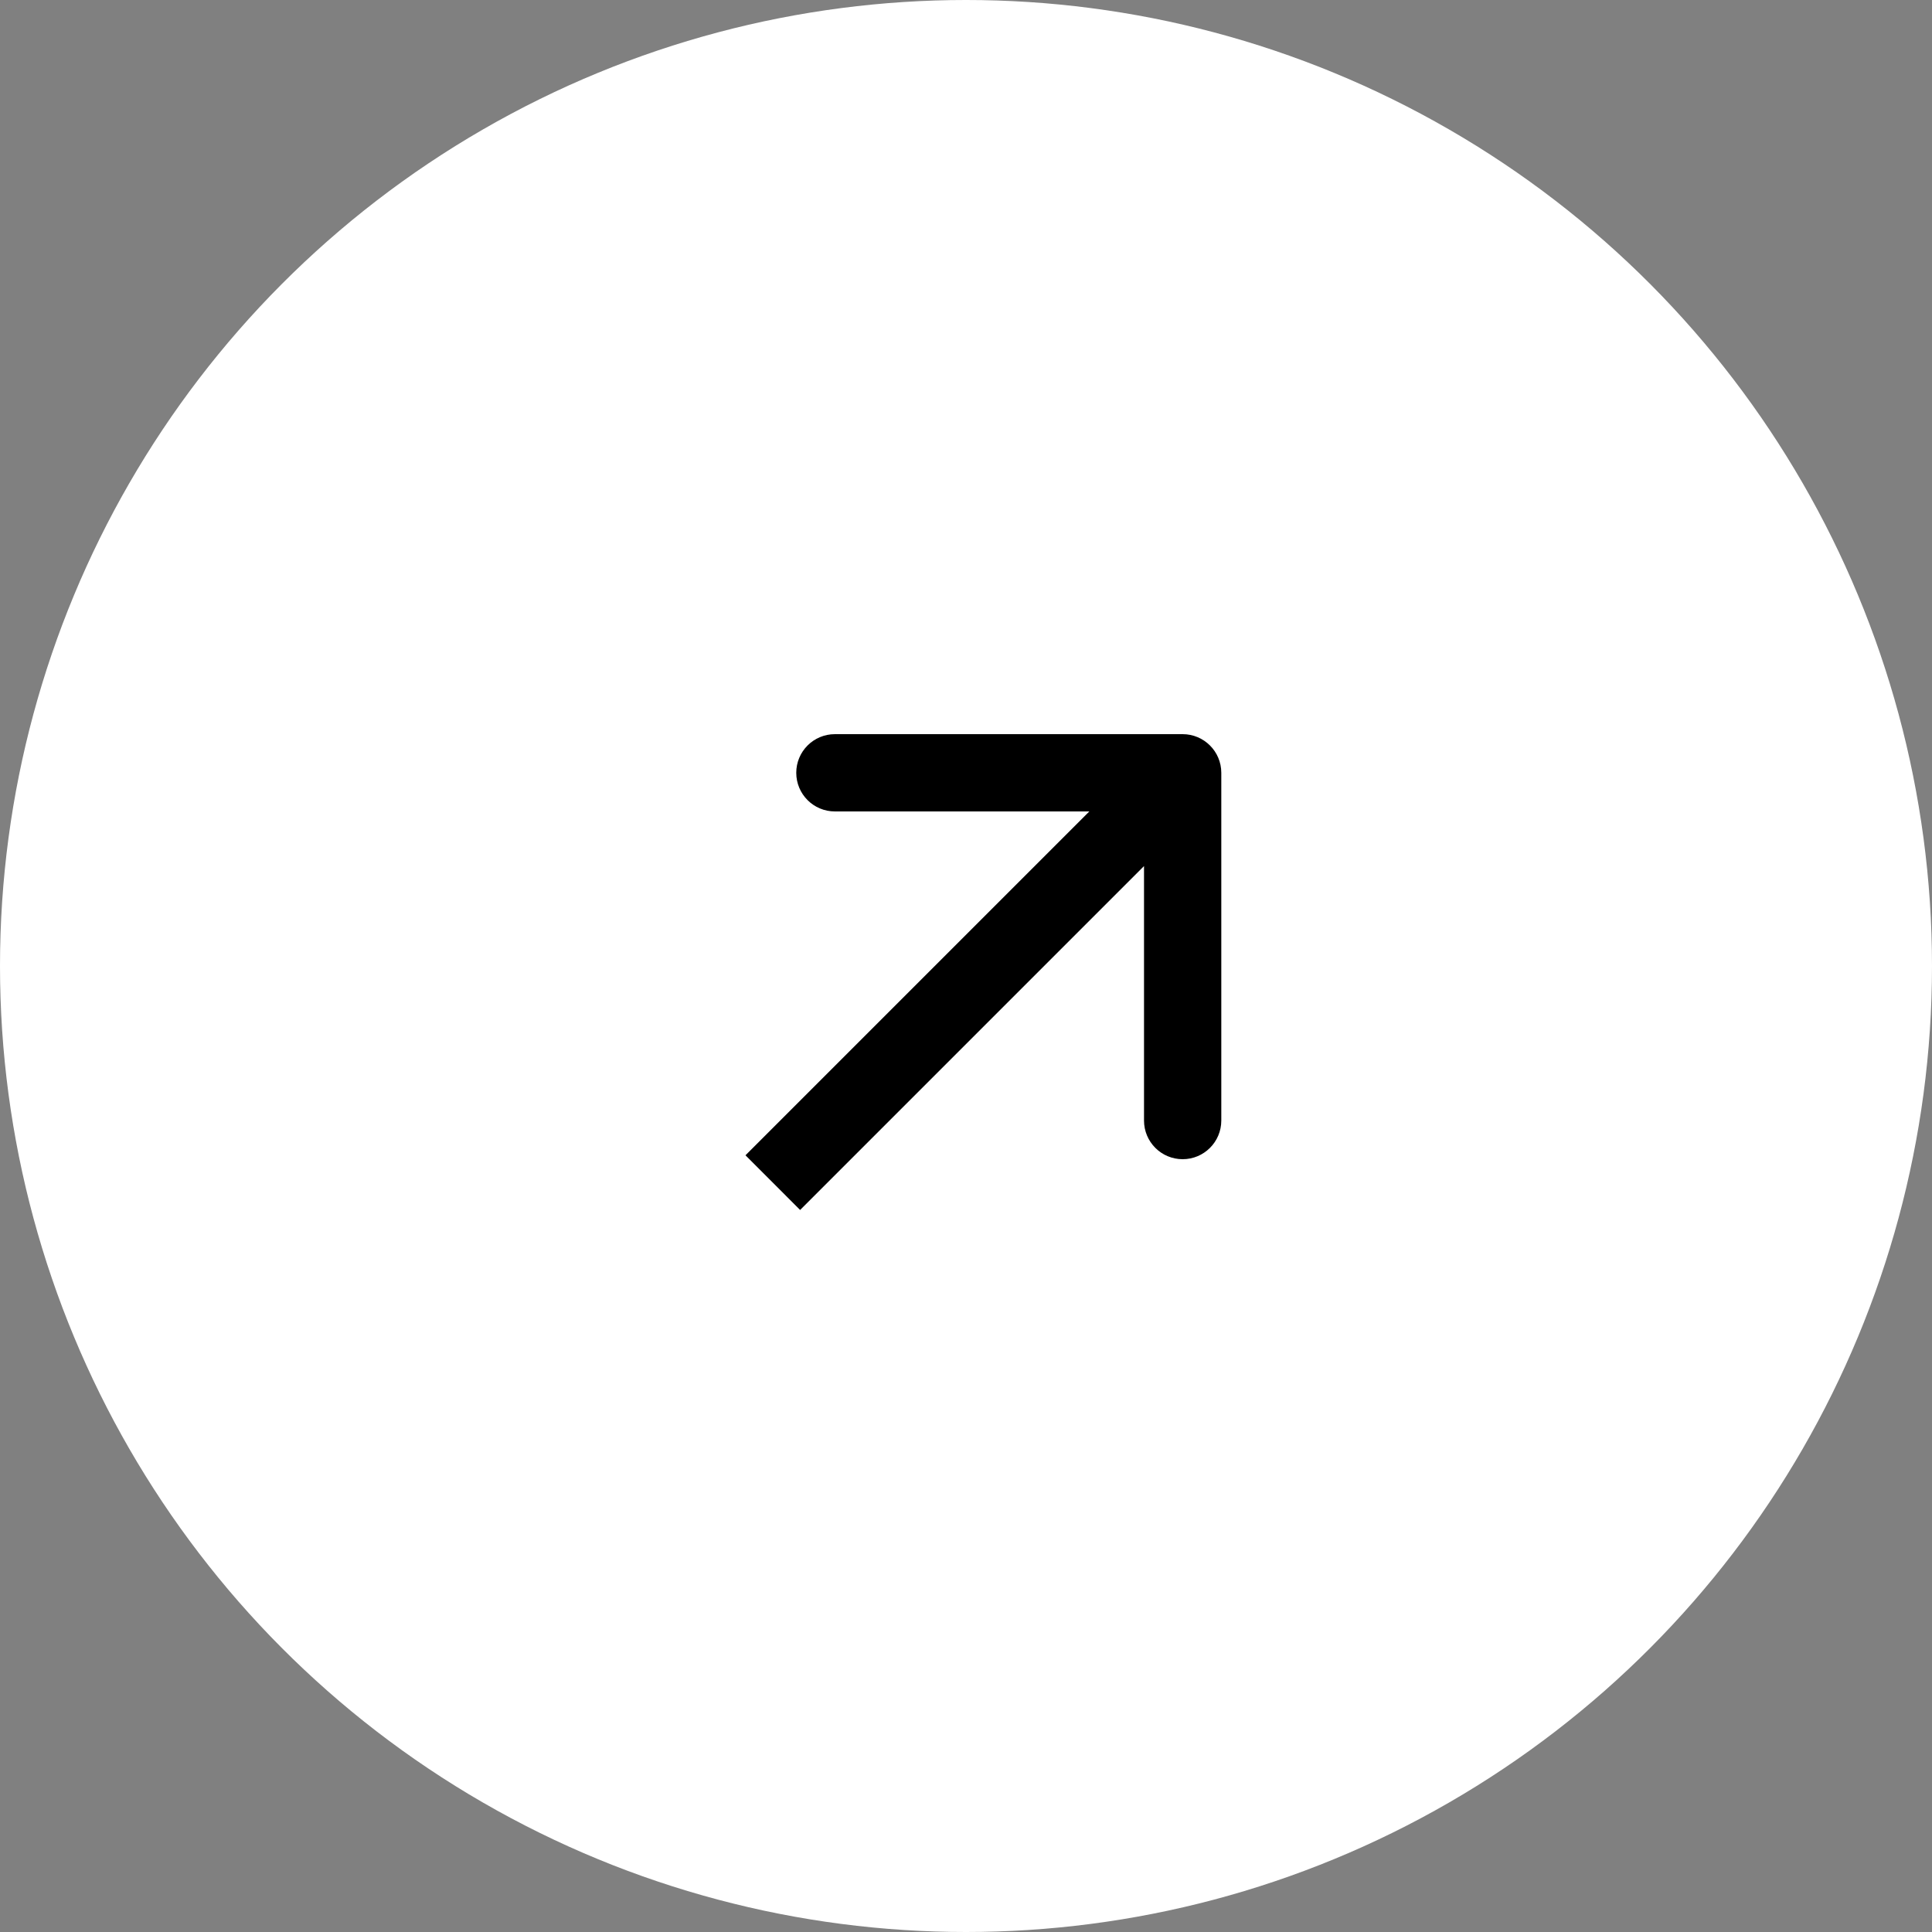
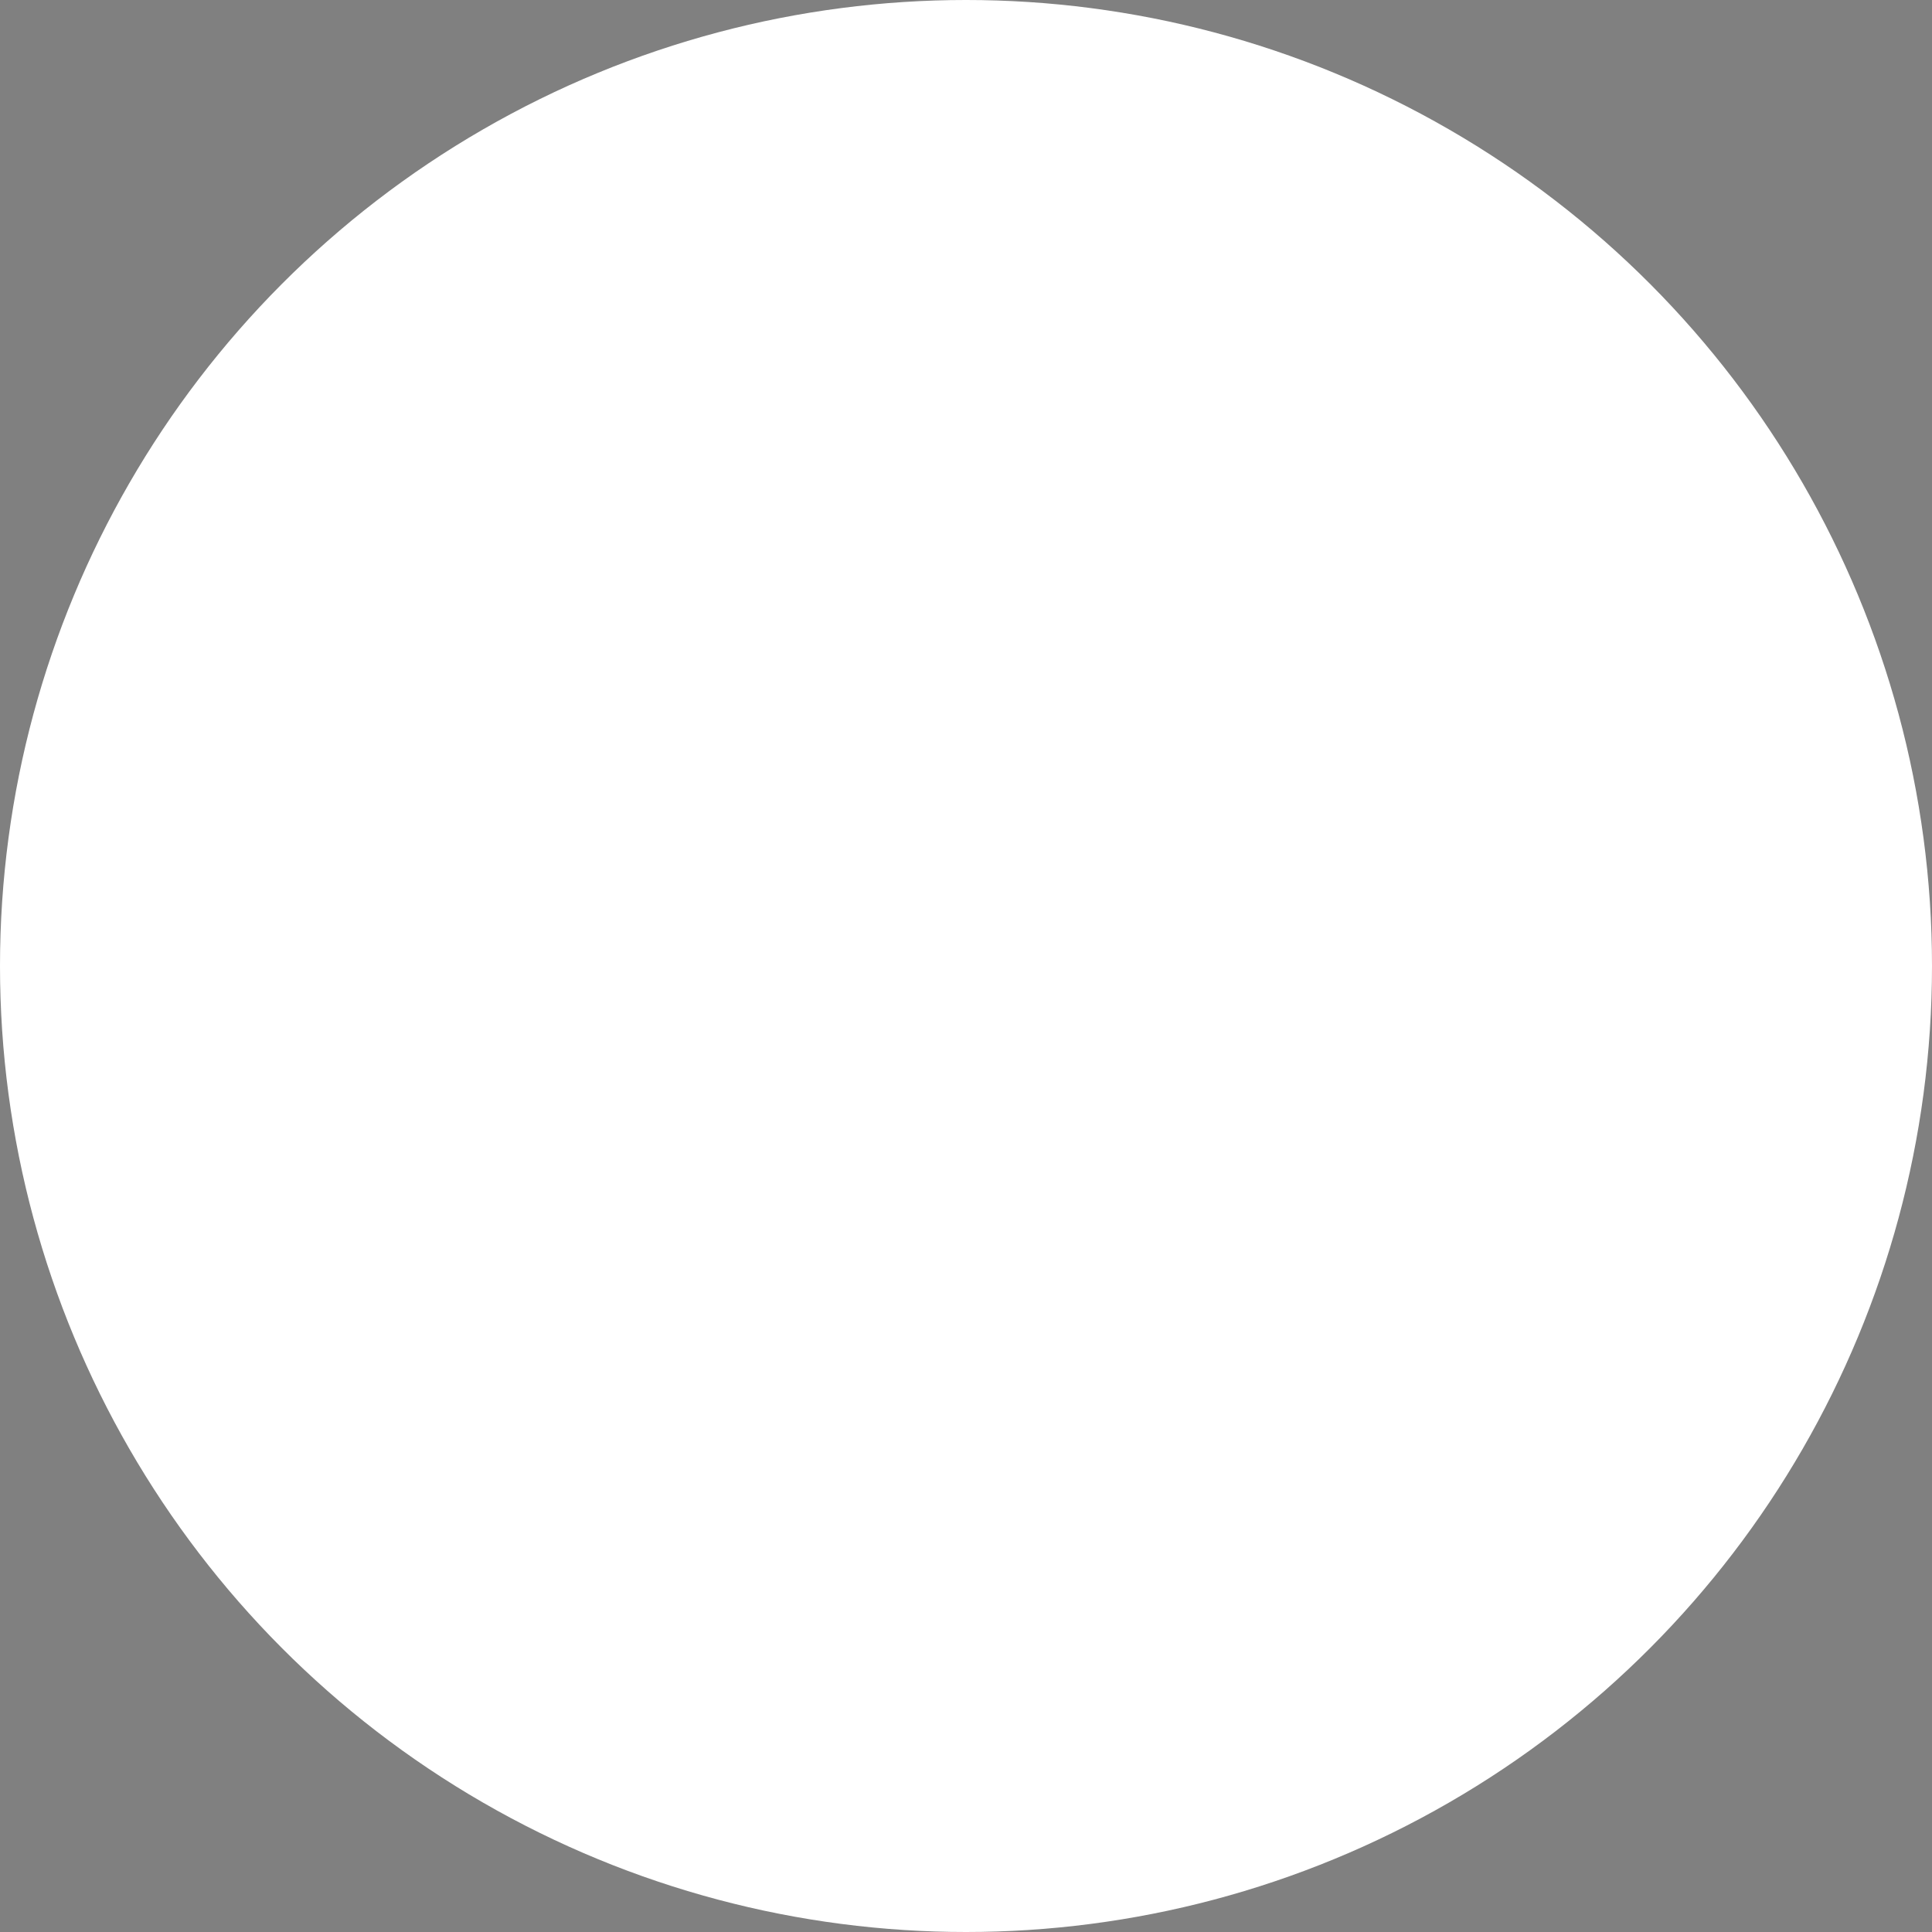
<svg xmlns="http://www.w3.org/2000/svg" width="50" height="50" viewBox="0 0 50 50" fill="none">
  <rect x="0" y="0" width="50" height="50" fill="#808080" stroke="none" />
  <circle cx="25" cy="25" r="25" fill="white" />
-   <path d="M31.607 20C31.607 19.448 31.159 19 30.607 19H21.607C21.054 19 20.607 19.448 20.607 20C20.607 20.552 21.054 21 21.607 21H29.607V29C29.607 29.552 30.054 30 30.607 30C31.159 30 31.607 29.552 31.607 29V20ZM20.707 31.314L31.314 20.707L29.899 19.293L19.293 29.899L20.707 31.314Z" fill="black" />
</svg>